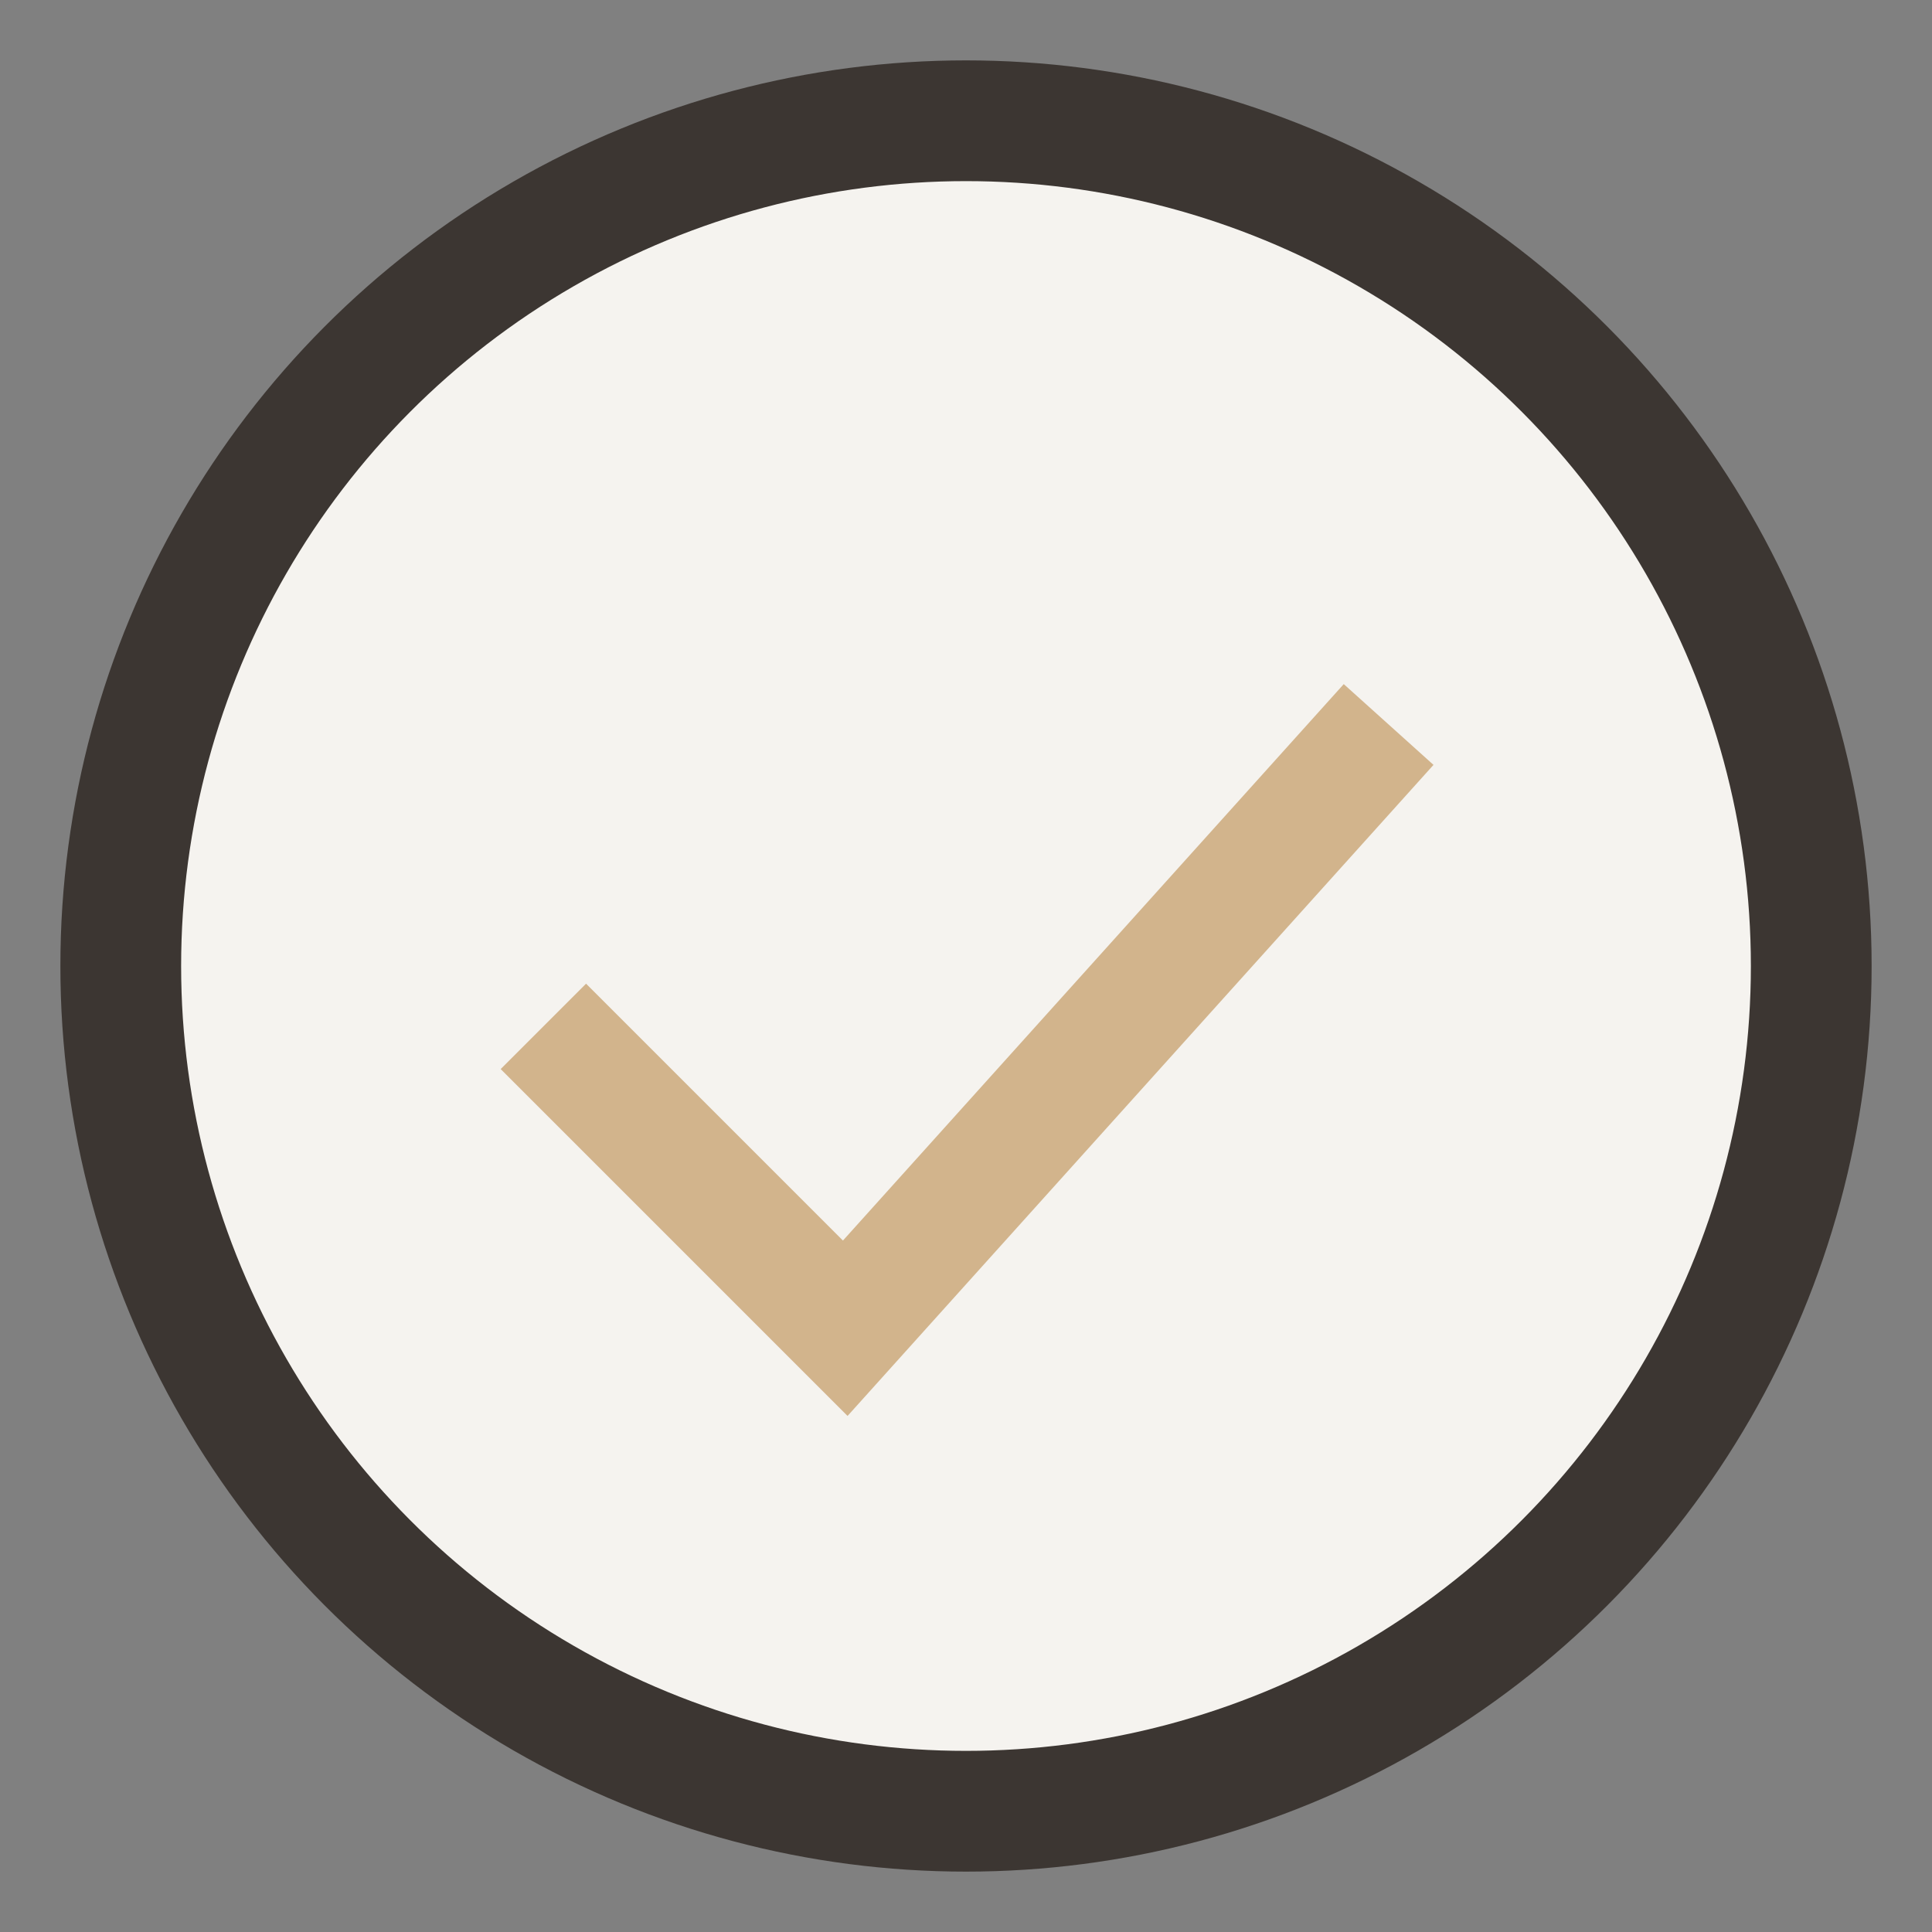
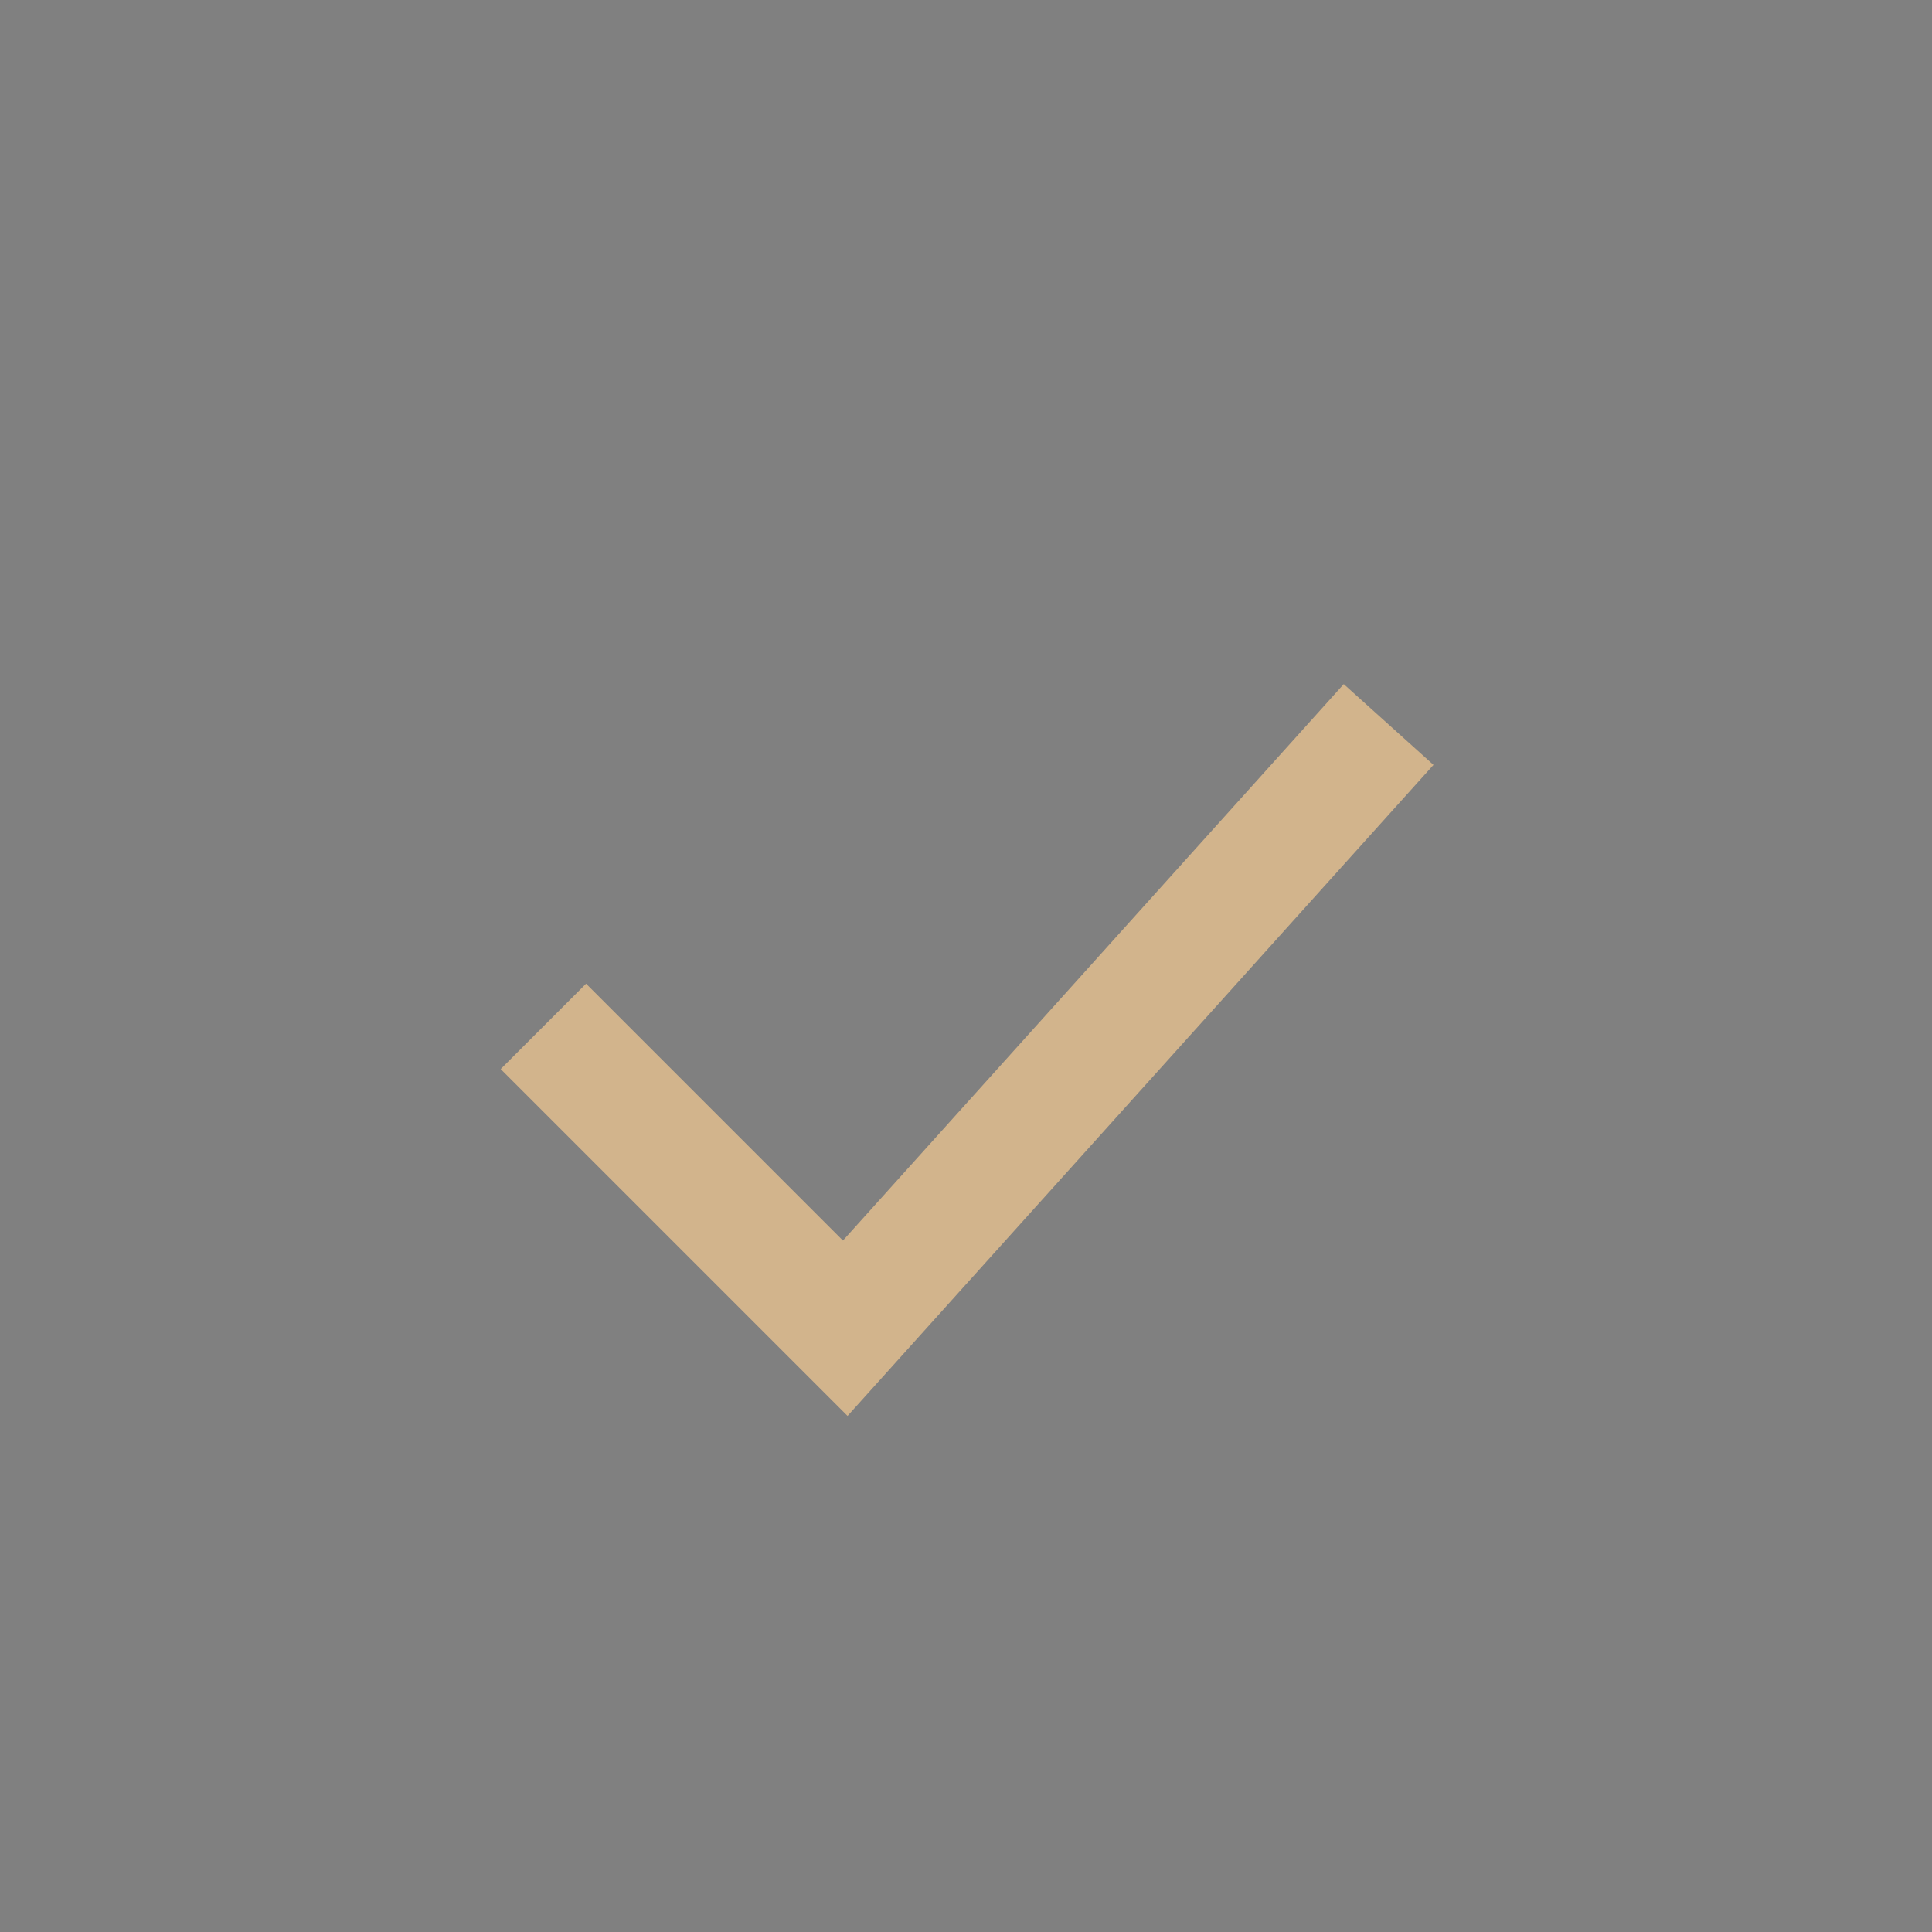
<svg xmlns="http://www.w3.org/2000/svg" width="32" height="32" viewBox="0 0 32 32">
  <rect x="0" y="0" width="32" height="32" fill="#808080" stroke="none" />
-   <circle cx="16" cy="16" r="14" fill="#F5F3EF" stroke="#3C3632" stroke-width="2" />
  <path d="M9 17l5 5 9-10" fill="none" stroke="#D2B48C" stroke-width="2" />
</svg>